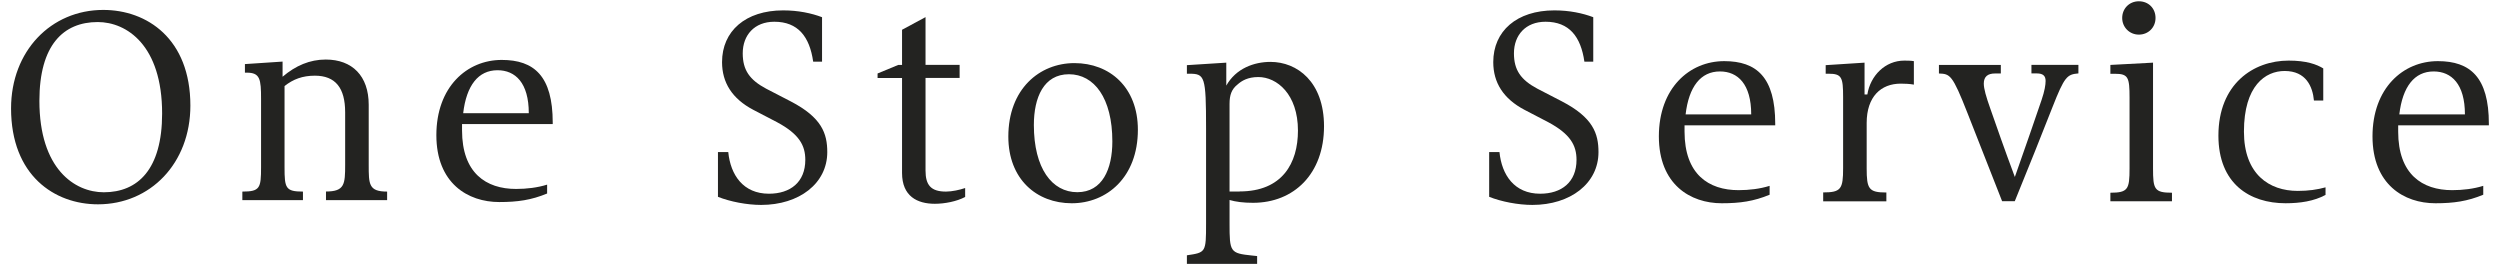
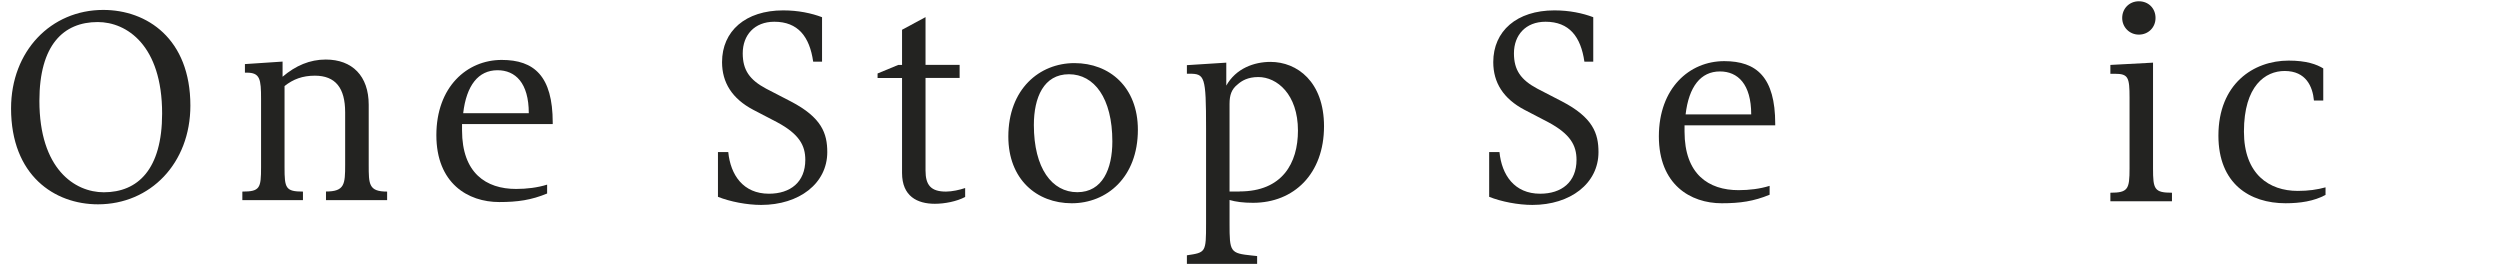
<svg xmlns="http://www.w3.org/2000/svg" id="2" data-name="2" viewBox="0 0 330 35">
  <defs>
    <style>
      .cls-1 {
        fill: none;
      }

      .cls-1, .cls-2 {
        stroke-width: 0px;
      }

      .cls-2 {
        fill: #232321;
      }
    </style>
  </defs>
  <g id="1-2" data-name="1">
    <g>
      <rect class="cls-1" width="330" height="35" />
      <g>
        <path class="cls-2" d="M1.46,14.31C1.46,6.74,6.73,1.31,13.63,1.31c5.77,0,11.5,3.8,11.5,12.63,0,7.6-5.27,13.03-12.2,13.03-5.73,0-11.47-3.8-11.47-12.67ZM21.4,14.98c0-9-4.67-12.07-8.5-12.07-4.53,0-7.7,3.03-7.7,10.4,0,9,4.67,12.07,8.5,12.07,4.5,0,7.7-3.03,7.7-10.4Z" />
        <path class="cls-2" d="M43.03,26.41v-1.13c2.47,0,2.53-.97,2.53-3.53v-6.93c0-3.2-1.27-4.83-4-4.83-1.63,0-2.87.47-4,1.37v10.73c0,2.73.13,3.2,2.43,3.2v1.13h-8v-1.13c2.33,0,2.47-.47,2.47-3.2v-9.03c0-2.63-.13-3.47-1.9-3.47h-.23v-1.13l4.97-.33v2c1.73-1.47,3.6-2.27,5.7-2.27,3.5,0,5.67,2.17,5.67,5.97v7.93c0,2.57,0,3.53,2.43,3.53v1.13h-8.07Z" />
        <path class="cls-2" d="M72.23,25.54c-2.1.87-3.9,1.13-6.33,1.13-4.13,0-8.3-2.47-8.3-8.83s4.03-9.93,8.63-9.93c4.27,0,6.73,2.13,6.73,8.27v.2h-11.97v.83c0,5.63,3.17,7.73,7.13,7.73,1.4,0,2.83-.17,4.1-.57v1.17ZM69.8,14.94c0-4-1.77-5.67-4.13-5.67-2.53,0-4.1,2-4.53,5.67h8.67Z" />
        <path class="cls-2" d="M94.76,20.07h1.37c.3,3.03,1.97,5.5,5.37,5.5,2.83,0,4.8-1.53,4.8-4.47,0-1.9-.8-3.4-3.73-4.97l-3.13-1.63c-2.8-1.47-4.13-3.6-4.13-6.3,0-4.1,3.1-6.83,8.07-6.83,2,0,3.73.37,5.13.9v5.87h-1.17c-.47-3.3-2-5.27-5.13-5.27-2.63,0-4.17,1.77-4.17,4.17,0,2.2.9,3.5,3.1,4.67l3.23,1.67c4.1,2.13,4.83,4.23,4.83,6.7,0,4.13-3.7,6.97-8.73,6.97-1.87,0-4.1-.43-5.7-1.07v-5.9Z" />
        <path class="cls-2" d="M127.4,26c-1.13.6-2.73.9-4,.9-2.33,0-4.33-1-4.33-4.07v-12.53h-3.23v-.6l2.73-1.13h.5V3.93l3.1-1.67v6.3h4.5v1.73h-4.5v12.23c0,1.9.7,2.77,2.7,2.77.8,0,1.83-.23,2.53-.47v1.17Z" />
        <path class="cls-2" d="M133.1,18.03c0-6.27,4.1-9.7,8.73-9.7s8.37,3.17,8.37,8.8c0,6.27-4.1,9.7-8.73,9.7s-8.37-3.17-8.37-8.8ZM146.83,18.67c0-5.73-2.4-8.87-5.73-8.87s-4.63,3.07-4.63,6.7c0,5.73,2.4,8.87,5.73,8.87s4.63-3.07,4.63-6.7Z" />
        <path class="cls-2" d="M156.67,34.83v-1.13c2.5-.37,2.53-.37,2.53-4.2v-12.6c0-6.87-.17-7.17-2.23-7.17h-.3v-1.13l5.2-.33v3.03c1.27-2.27,3.67-3.13,5.83-3.13,3.53,0,7.07,2.63,7.07,8.5,0,6.27-3.97,10.1-9.37,10.1-1.27,0-2.27-.13-3.1-.37v3.1c0,3.77.07,3.93,2.97,4.23l.67.07v1.03h-9.27ZM163.63,25.27c5.63,0,7.7-3.73,7.7-8.03,0-4.8-2.77-7.07-5.23-7.07-1.4,0-2.2.5-2.73.97-.8.63-1.07,1.4-1.07,2.57v11.57h1.33Z" />
        <path class="cls-2" d="M196.56,20.07h1.37c.3,3.03,1.97,5.5,5.37,5.5,2.83,0,4.8-1.53,4.8-4.47,0-1.9-.8-3.4-3.73-4.97l-3.13-1.63c-2.8-1.47-4.13-3.6-4.13-6.3,0-4.1,3.1-6.83,8.07-6.83,2,0,3.73.37,5.13.9v5.87h-1.17c-.47-3.3-2-5.27-5.13-5.27-2.63,0-4.17,1.77-4.17,4.17,0,2.2.9,3.5,3.1,4.67l3.23,1.67c4.1,2.13,4.83,4.23,4.83,6.7,0,4.13-3.7,6.97-8.73,6.97-1.87,0-4.1-.43-5.7-1.07v-5.9Z" />
        <path class="cls-2" d="M233.6,25.7c-2.1.87-3.9,1.13-6.33,1.13-4.13,0-8.3-2.47-8.3-8.83s4.03-9.93,8.63-9.93c4.27,0,6.73,2.13,6.73,8.27v.2h-11.97v.83c0,5.63,3.17,7.73,7.13,7.73,1.4,0,2.83-.17,4.1-.57v1.17ZM231.16,15.1c0-4-1.77-5.67-4.13-5.67-2.53,0-4.1,2-4.53,5.67h8.67Z" />
-         <path class="cls-2" d="M240.66,26.57v-1.17c2.37,0,2.63-.47,2.63-3.2v-9.37c0-2.63-.17-3.1-1.93-3.1h-.37v-1.13l5.13-.33v4.2h.37c.4-2.5,2.37-4.47,4.87-4.47.37,0,.83,0,1.27.07v3.1c-.5-.1-1.2-.13-1.73-.13-2.63,0-4.5,1.73-4.5,5.2v5.97c0,2.73.27,3.2,2.6,3.2v1.17h-8.33Z" />
-         <path class="cls-2" d="M263.33,9.7c-.93,0-1.47.4-1.47,1.33,0,.67.3,1.73.87,3.33.87,2.47,1.77,5.1,3.23,9,1.43-4.07,2.7-7.7,3.53-10.17.4-1.17.53-2,.53-2.5,0-.67-.33-1-1.17-1h-.7v-1.13h6.2v1.13c-1.5.13-1.83.4-3.43,4.47-1.43,3.67-3.07,7.73-4.97,12.4h-1.67l-4.57-11.63c-2-5.1-2.3-5.17-3.77-5.23v-1.13h8.17v1.13h-.8Z" />
        <path class="cls-2" d="M278.57,26.57v-1.13c2.33,0,2.53-.47,2.53-3.2v-9.37c0-2.63-.17-3.13-1.9-3.13h-.63v-1.17l5.63-.3v13.97c0,2.73.17,3.2,2.5,3.2v1.13h-8.13ZM282.33,4.57c-1.23,0-2.2-.97-2.2-2.2s.93-2.2,2.2-2.2,2.2.93,2.2,2.2-.97,2.2-2.2,2.2Z" />
        <path class="cls-2" d="M306.67,13.27h-1.23c-.17-1.83-1.03-3.9-3.87-3.9-2.53,0-5.37,1.93-5.37,8,0,5.63,3.33,7.83,7.1,7.83,1.43,0,2.57-.17,3.67-.47v1c-1.53.83-3.37,1.1-5.27,1.1-4.73,0-8.87-2.57-8.87-8.93,0-6.83,4.63-9.9,9.27-9.9,2.37,0,3.7.5,4.57,1.03v4.23Z" />
-         <path class="cls-2" d="M327.8,25.7c-2.1.87-3.9,1.13-6.33,1.13-4.13,0-8.3-2.47-8.3-8.83s4.03-9.93,8.63-9.93c4.27,0,6.73,2.13,6.73,8.27v.2h-11.97v.83c0,5.63,3.17,7.73,7.13,7.73,1.4,0,2.83-.17,4.1-.57v1.17ZM325.37,15.1c0-4-1.77-5.67-4.13-5.67-2.53,0-4.1,2-4.53,5.67h8.67Z" />
      </g>
    </g>
  </g>
</svg>